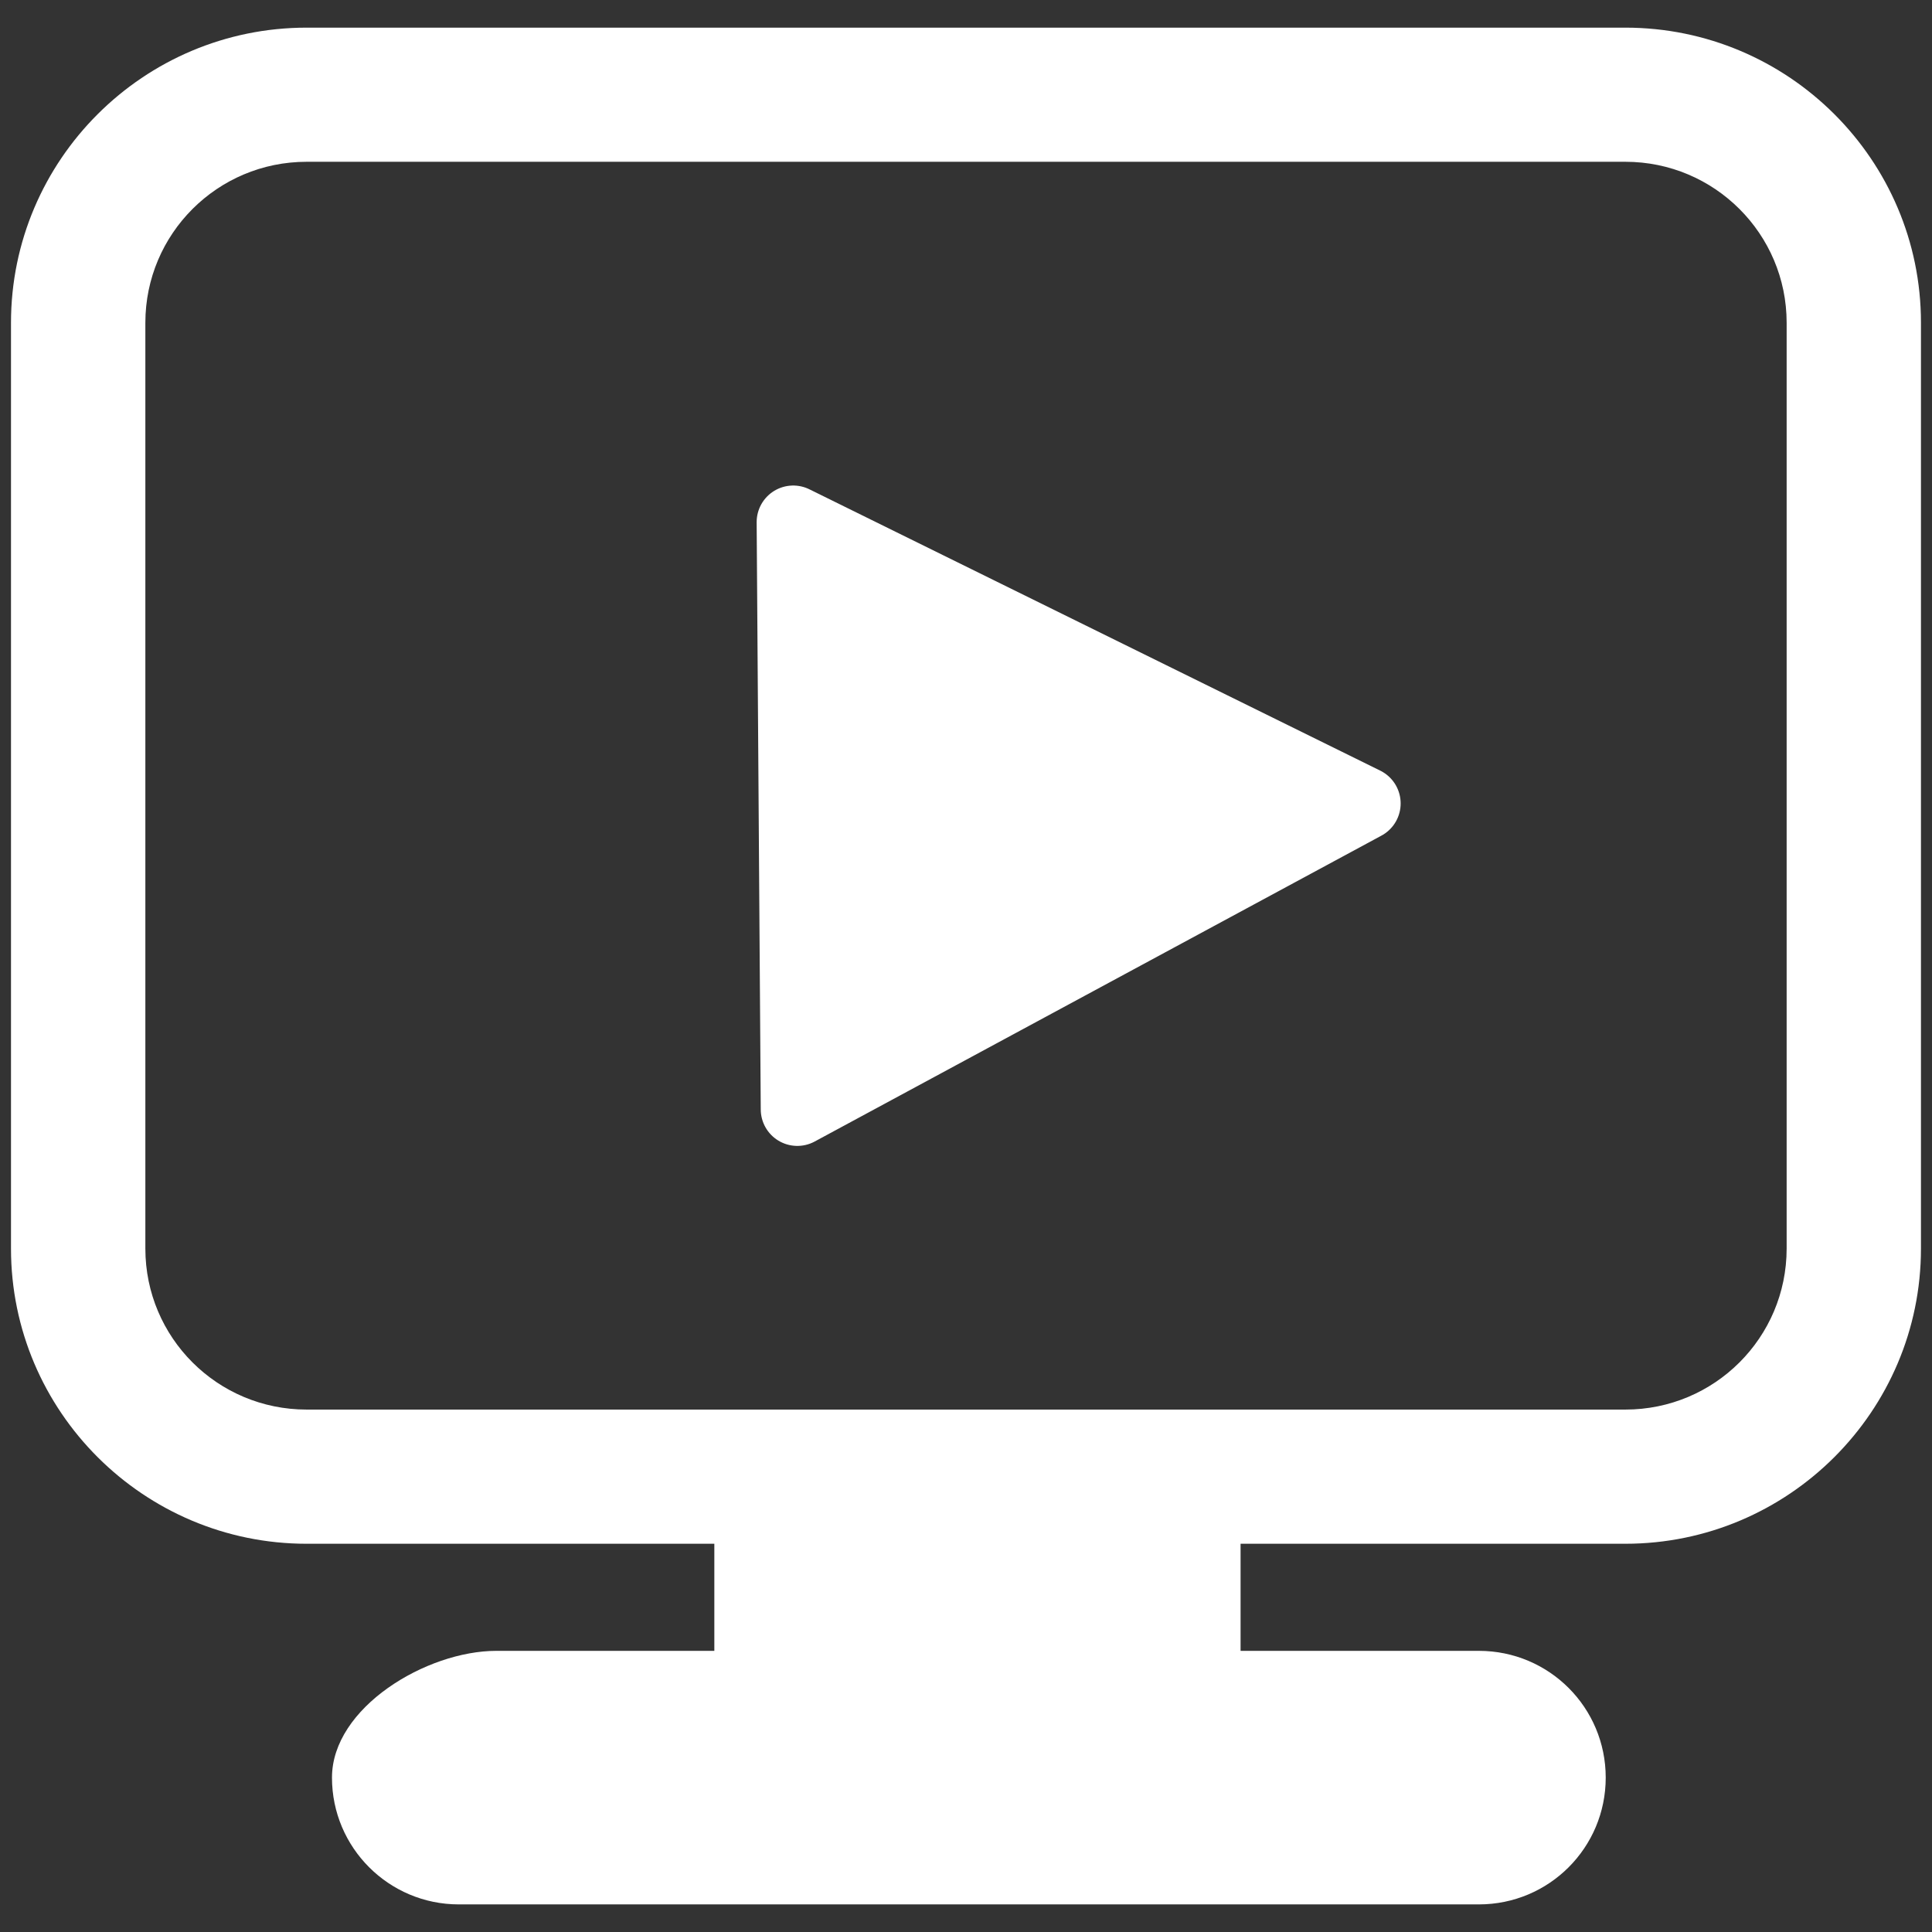
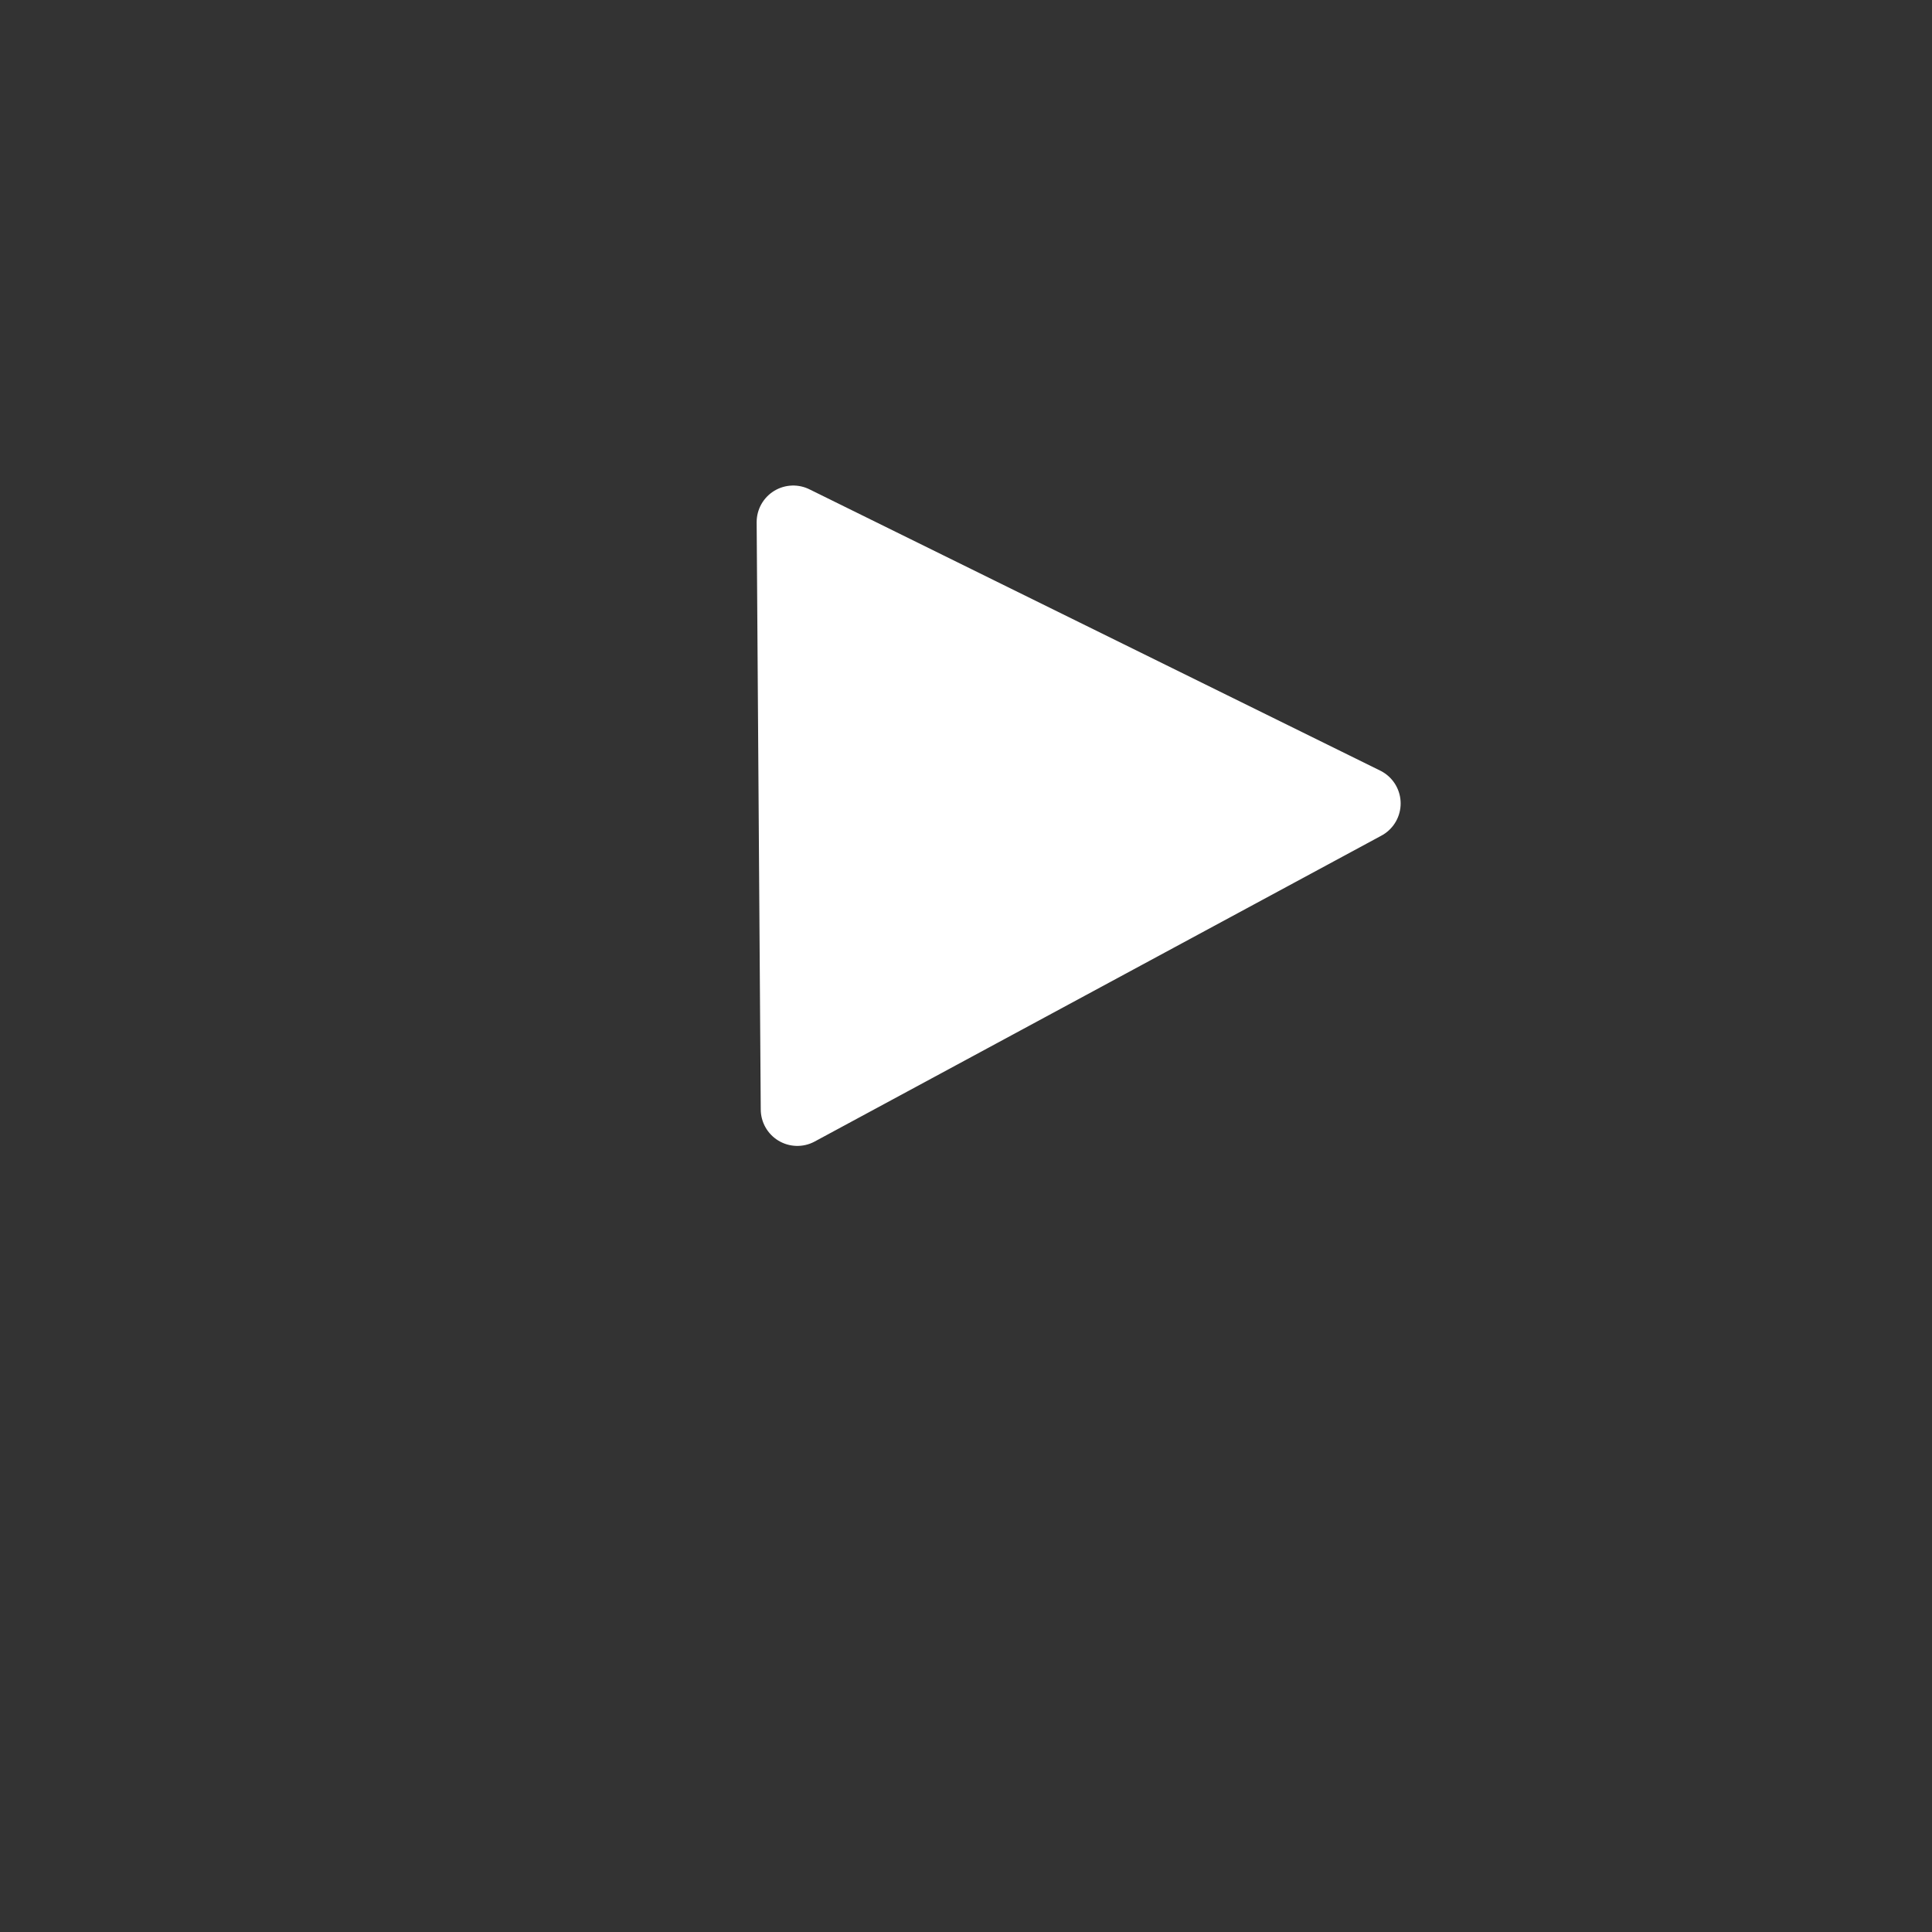
<svg xmlns="http://www.w3.org/2000/svg" version="1.1" id="Ebene_1" x="0px" y="0px" width="42px" height="42px" viewBox="0 0 42 42" enable-background="new 0 0 42 42" xml:space="preserve">
  <rect x="0" y="0" width="42" height="42" fill="#333333" stroke="none" />
  <g>
    <g>
-       <path fill="#FFFFFF" d="M35.334,0.601H6.666c-3.542,0-6.427,2.875-6.427,6.416v20.126c0,3.539,2.885,6.417,6.427,6.417h8.863    v2.328H10.79c-1.52,0-3.573,1.232-3.573,2.756c0,1.522,1.235,2.756,2.757,2.756h22.175c1.527,0,2.758-1.233,2.758-2.756    c0-1.523-1.23-2.756-2.758-2.756h-5.18V33.56h8.364c3.543,0,6.427-2.878,6.427-6.417V7.016    C41.761,3.475,38.877,0.601,35.334,0.601z M38.84,27.143c0,1.936-1.569,3.5-3.506,3.5H6.666c-1.938,0-3.506-1.564-3.506-3.5V7.016    c0-1.931,1.567-3.499,3.506-3.499h28.668c1.937,0,3.506,1.568,3.506,3.499V27.143z" />
-     </g>
+       </g>
    <polygon fill="#FFFFFF" stroke="#FFFFFF" stroke-width="1.59" stroke-linecap="round" stroke-linejoin="round" stroke-miterlimit="10" points="   17.333,24.116 29.654,17.466 17.244,11.35  " />
  </g>
</svg>